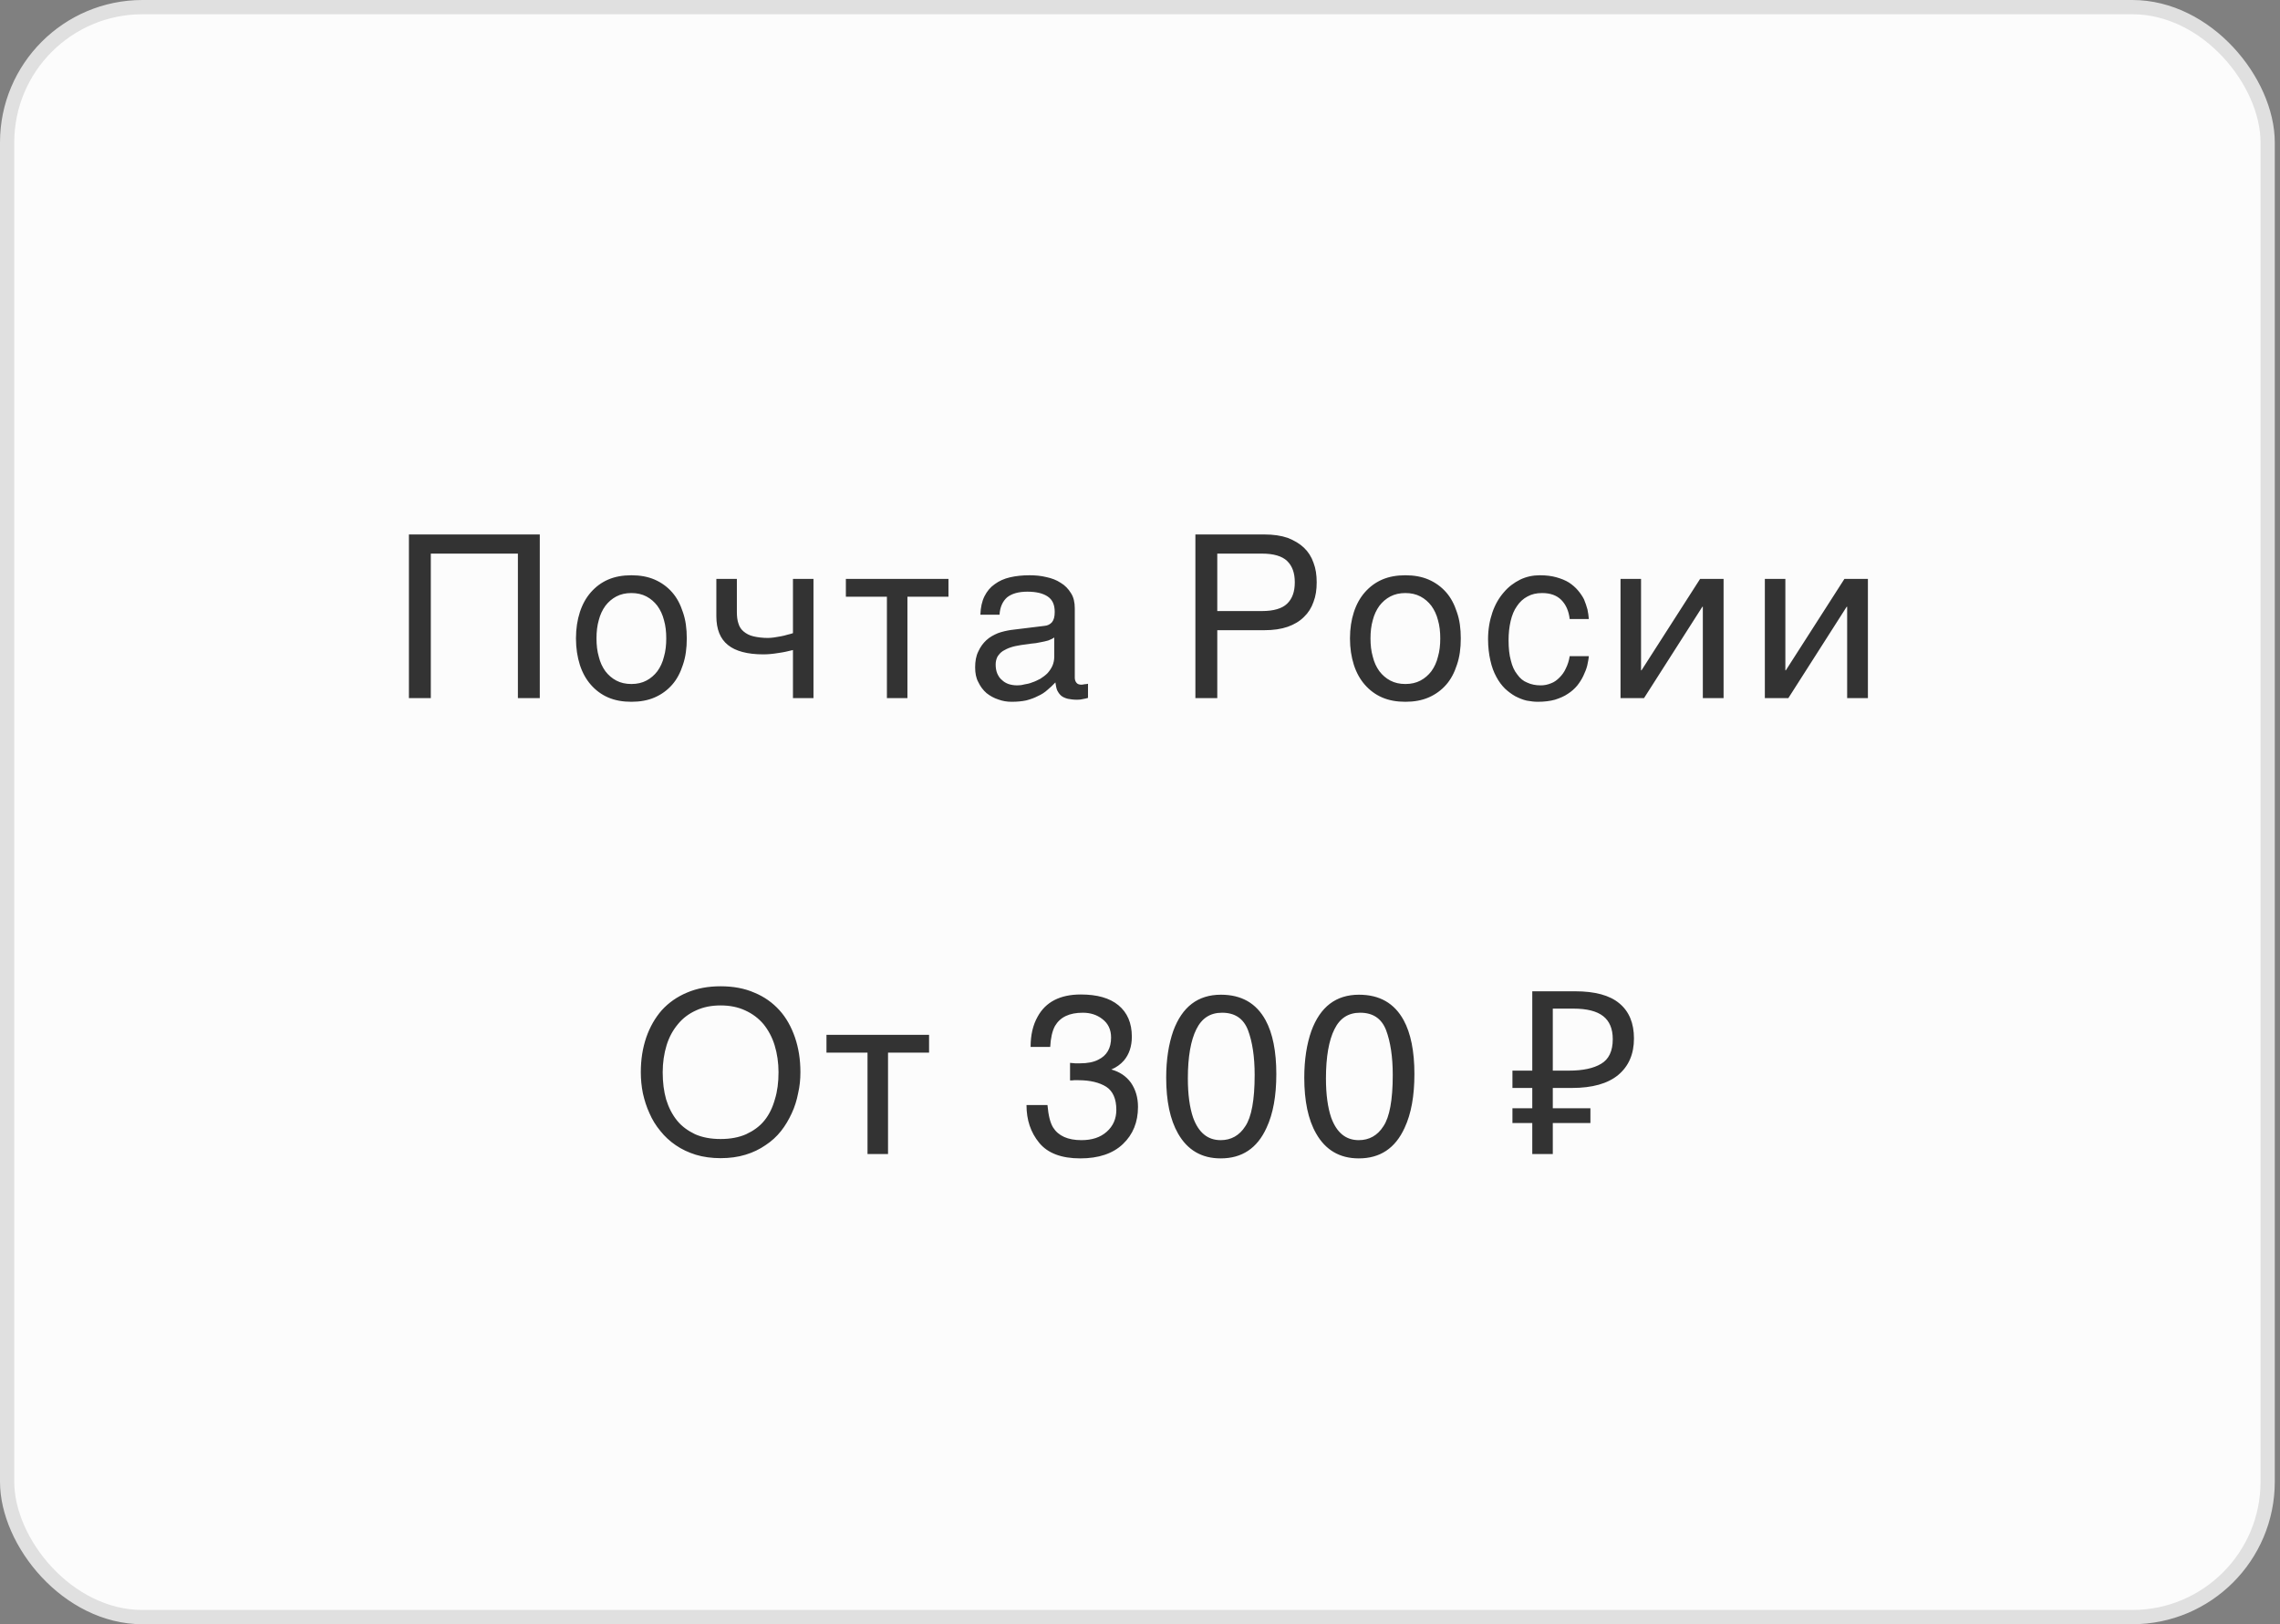
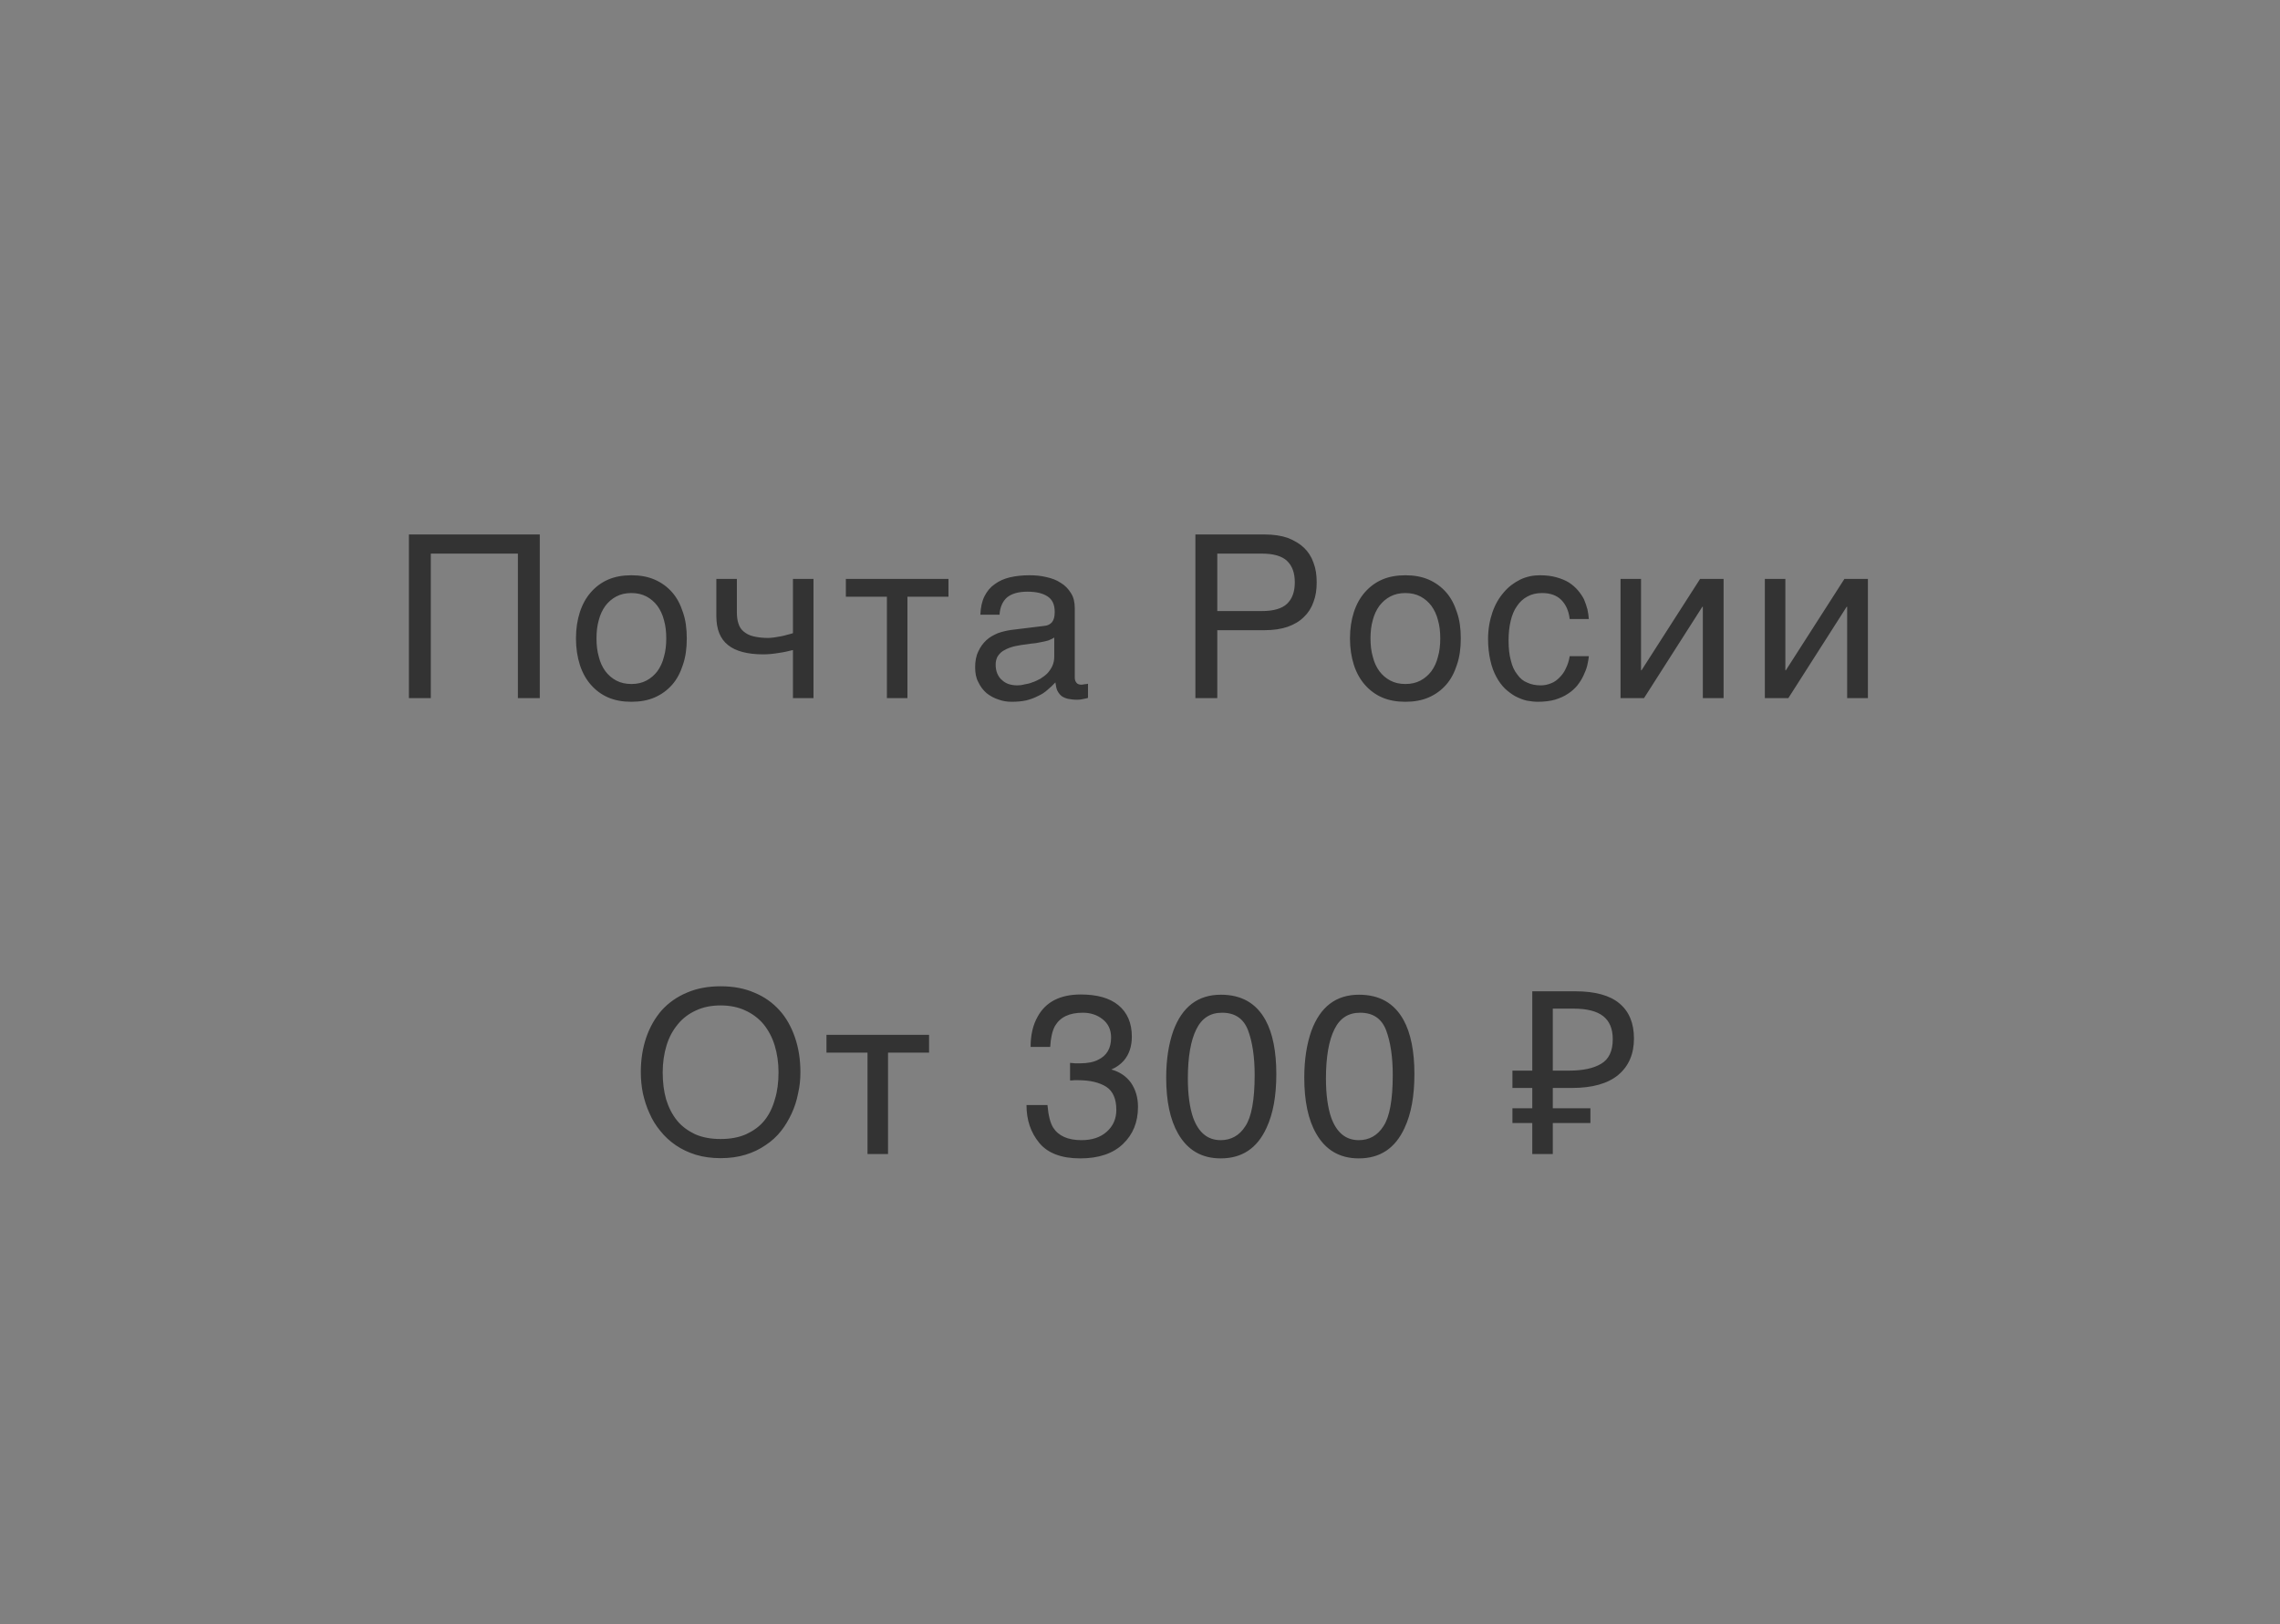
<svg xmlns="http://www.w3.org/2000/svg" width="160" height="114" viewBox="0 0 160 114" fill="none">
  <rect x="0" y="0" width="160" height="114" fill="#808080" stroke="none" />
-   <rect x="0.5" y="0.5" width="158.634" height="113" rx="9.5" fill="#FCFCFC" />
  <path d="M37.88 49V37.512H28.696V49H30.232V38.856H36.344V49H37.88ZM48.195 44.808C48.195 44.12 48.115 43.512 47.923 42.968C47.747 42.424 47.507 41.96 47.171 41.576C46.835 41.192 46.419 40.888 45.939 40.68C45.459 40.472 44.915 40.376 44.307 40.376C43.699 40.376 43.155 40.472 42.675 40.68C42.195 40.888 41.795 41.192 41.459 41.576C41.123 41.96 40.867 42.424 40.691 42.968C40.515 43.512 40.419 44.12 40.419 44.808C40.419 45.496 40.515 46.104 40.691 46.664C40.867 47.208 41.123 47.672 41.459 48.056C41.795 48.44 42.195 48.744 42.675 48.952C43.155 49.16 43.699 49.256 44.307 49.256C44.915 49.256 45.459 49.16 45.939 48.952C46.419 48.744 46.835 48.44 47.171 48.056C47.507 47.672 47.747 47.208 47.923 46.664C48.115 46.104 48.195 45.496 48.195 44.808ZM46.755 44.808C46.755 45.272 46.707 45.704 46.595 46.088C46.499 46.488 46.339 46.824 46.131 47.112C45.923 47.384 45.667 47.608 45.363 47.768C45.059 47.928 44.707 48.008 44.307 48.008C43.907 48.008 43.555 47.928 43.251 47.768C42.947 47.608 42.691 47.384 42.483 47.112C42.275 46.824 42.115 46.488 42.019 46.088C41.907 45.704 41.859 45.272 41.859 44.808C41.859 44.344 41.907 43.912 42.019 43.528C42.115 43.144 42.275 42.808 42.483 42.52C42.691 42.248 42.947 42.024 43.251 41.864C43.555 41.704 43.907 41.624 44.307 41.624C44.707 41.624 45.059 41.704 45.363 41.864C45.667 42.024 45.923 42.248 46.131 42.52C46.339 42.808 46.499 43.144 46.595 43.528C46.707 43.912 46.755 44.344 46.755 44.808ZM55.646 45.624V49H57.086V40.632H55.646V44.44C55.534 44.472 55.406 44.52 55.246 44.552C55.102 44.6 54.942 44.632 54.782 44.664C54.606 44.696 54.462 44.712 54.302 44.744C54.158 44.76 54.014 44.776 53.902 44.776C53.502 44.776 53.15 44.728 52.878 44.664C52.59 44.6 52.366 44.472 52.19 44.328C52.014 44.184 51.886 43.992 51.822 43.768C51.742 43.544 51.71 43.272 51.71 42.952V40.632H50.27V43.24C50.27 44.168 50.542 44.84 51.086 45.272C51.614 45.704 52.462 45.928 53.566 45.928C53.886 45.928 54.238 45.896 54.622 45.832C54.99 45.784 55.326 45.704 55.646 45.624ZM59.359 40.632V41.88H62.239V49H63.679V41.88H66.559V40.632H59.359ZM68.799 43.144H70.143C70.175 42.6 70.367 42.2 70.671 41.928C70.991 41.672 71.455 41.528 72.095 41.528C72.719 41.528 73.183 41.64 73.519 41.864C73.855 42.088 74.015 42.44 74.015 42.952C74.015 43.288 73.951 43.512 73.823 43.672C73.695 43.816 73.519 43.912 73.295 43.928L70.943 44.216C70.639 44.264 70.335 44.328 70.031 44.44C69.727 44.568 69.455 44.712 69.215 44.936C68.991 45.144 68.799 45.4 68.655 45.72C68.495 46.04 68.431 46.408 68.431 46.84C68.431 47.24 68.495 47.592 68.655 47.88C68.799 48.184 68.991 48.44 69.231 48.648C69.471 48.84 69.759 49 70.063 49.096C70.367 49.208 70.671 49.256 70.991 49.256C71.375 49.256 71.711 49.224 72.015 49.16C72.319 49.08 72.591 48.984 72.831 48.856C73.087 48.744 73.311 48.6 73.503 48.424C73.695 48.264 73.887 48.088 74.063 47.896C74.095 48.12 74.127 48.312 74.191 48.456C74.271 48.616 74.367 48.744 74.479 48.84C74.607 48.936 74.751 49 74.943 49.048C75.119 49.08 75.327 49.112 75.583 49.112C75.743 49.112 75.887 49.096 75.999 49.064C76.111 49.048 76.239 49.016 76.351 48.984V47.992C76.271 48.008 76.191 48.024 76.111 48.024C76.031 48.04 75.951 48.056 75.887 48.056C75.727 48.056 75.599 48.008 75.535 47.912C75.455 47.816 75.423 47.688 75.423 47.56V42.696C75.423 42.28 75.343 41.912 75.151 41.624C74.975 41.336 74.735 41.08 74.431 40.904C74.143 40.712 73.807 40.584 73.423 40.504C73.039 40.408 72.639 40.376 72.239 40.376C71.743 40.376 71.295 40.424 70.879 40.52C70.463 40.616 70.111 40.776 69.807 41C69.503 41.208 69.263 41.496 69.087 41.848C68.911 42.2 68.815 42.632 68.799 43.144ZM73.983 44.744V46.088C73.983 46.328 73.935 46.536 73.855 46.728C73.759 46.936 73.647 47.096 73.503 47.256C73.359 47.4 73.183 47.528 73.007 47.64C72.815 47.736 72.639 47.832 72.431 47.896C72.239 47.976 72.063 48.008 71.871 48.04C71.695 48.088 71.535 48.104 71.391 48.104C71.167 48.104 70.959 48.072 70.767 48.008C70.591 47.944 70.431 47.848 70.303 47.72C70.159 47.608 70.063 47.448 69.983 47.272C69.903 47.08 69.871 46.872 69.871 46.632C69.871 46.424 69.919 46.248 69.999 46.088C70.095 45.944 70.207 45.8 70.383 45.688C70.543 45.592 70.735 45.496 70.943 45.432C71.167 45.352 71.407 45.32 71.663 45.272L72.351 45.176C72.575 45.16 72.799 45.128 73.007 45.08C73.199 45.048 73.391 45 73.567 44.952C73.727 44.888 73.871 44.824 73.983 44.744ZM88.719 37.512H83.887V49H85.423V44.232H88.719C89.359 44.232 89.903 44.152 90.367 43.992C90.815 43.832 91.199 43.608 91.503 43.304C91.807 43.016 92.031 42.664 92.175 42.248C92.335 41.832 92.399 41.384 92.399 40.872C92.399 40.36 92.335 39.912 92.175 39.496C92.031 39.08 91.807 38.728 91.503 38.44C91.199 38.152 90.815 37.928 90.367 37.752C89.903 37.592 89.359 37.512 88.719 37.512ZM88.559 42.888H85.423V38.856H88.559C89.375 38.856 89.967 39.032 90.319 39.368C90.687 39.72 90.863 40.216 90.863 40.872C90.863 41.528 90.687 42.024 90.319 42.376C89.967 42.712 89.375 42.888 88.559 42.888ZM102.511 44.808C102.511 44.12 102.431 43.512 102.239 42.968C102.063 42.424 101.823 41.96 101.487 41.576C101.151 41.192 100.735 40.888 100.255 40.68C99.775 40.472 99.231 40.376 98.623 40.376C98.015 40.376 97.471 40.472 96.991 40.68C96.511 40.888 96.111 41.192 95.775 41.576C95.439 41.96 95.183 42.424 95.007 42.968C94.831 43.512 94.735 44.12 94.735 44.808C94.735 45.496 94.831 46.104 95.007 46.664C95.183 47.208 95.439 47.672 95.775 48.056C96.111 48.44 96.511 48.744 96.991 48.952C97.471 49.16 98.015 49.256 98.623 49.256C99.231 49.256 99.775 49.16 100.255 48.952C100.735 48.744 101.151 48.44 101.487 48.056C101.823 47.672 102.063 47.208 102.239 46.664C102.431 46.104 102.511 45.496 102.511 44.808ZM101.071 44.808C101.071 45.272 101.023 45.704 100.911 46.088C100.815 46.488 100.655 46.824 100.447 47.112C100.239 47.384 99.983 47.608 99.679 47.768C99.375 47.928 99.023 48.008 98.623 48.008C98.223 48.008 97.871 47.928 97.567 47.768C97.263 47.608 97.007 47.384 96.799 47.112C96.591 46.824 96.431 46.488 96.335 46.088C96.223 45.704 96.175 45.272 96.175 44.808C96.175 44.344 96.223 43.912 96.335 43.528C96.431 43.144 96.591 42.808 96.799 42.52C97.007 42.248 97.263 42.024 97.567 41.864C97.871 41.704 98.223 41.624 98.623 41.624C99.023 41.624 99.375 41.704 99.679 41.864C99.983 42.024 100.239 42.248 100.447 42.52C100.655 42.808 100.815 43.144 100.911 43.528C101.023 43.912 101.071 44.344 101.071 44.808ZM111.497 46.056H110.153C110.105 46.376 110.009 46.664 109.881 46.92C109.769 47.176 109.609 47.384 109.433 47.56C109.257 47.736 109.065 47.88 108.841 47.96C108.601 48.056 108.377 48.104 108.121 48.104C107.769 48.104 107.449 48.04 107.177 47.912C106.889 47.8 106.665 47.608 106.473 47.336C106.265 47.08 106.121 46.76 106.025 46.36C105.913 45.96 105.865 45.496 105.865 44.936C105.865 44.44 105.913 44.008 106.009 43.592C106.105 43.176 106.249 42.824 106.457 42.536C106.649 42.248 106.889 42.024 107.193 41.864C107.481 41.704 107.817 41.624 108.217 41.624C108.793 41.624 109.241 41.784 109.561 42.104C109.881 42.424 110.089 42.872 110.153 43.448H111.497C111.481 43.24 111.449 43 111.401 42.776C111.337 42.536 111.257 42.312 111.161 42.072C111.049 41.848 110.905 41.64 110.729 41.432C110.553 41.224 110.345 41.048 110.105 40.888C109.849 40.728 109.561 40.616 109.225 40.52C108.889 40.424 108.505 40.376 108.057 40.376C107.577 40.376 107.113 40.472 106.681 40.68C106.233 40.904 105.849 41.192 105.529 41.576C105.193 41.96 104.921 42.424 104.729 42.984C104.537 43.544 104.425 44.168 104.425 44.856C104.425 45.416 104.489 45.928 104.585 46.344C104.681 46.792 104.825 47.176 105.001 47.496C105.177 47.832 105.385 48.104 105.609 48.328C105.849 48.552 106.089 48.728 106.345 48.872C106.601 49 106.857 49.112 107.145 49.176C107.417 49.224 107.673 49.256 107.913 49.256C108.361 49.256 108.761 49.208 109.113 49.112C109.465 49 109.769 48.872 110.025 48.696C110.281 48.536 110.505 48.328 110.681 48.12C110.857 47.896 111.001 47.672 111.113 47.432C111.225 47.192 111.321 46.968 111.385 46.712C111.433 46.472 111.481 46.264 111.497 46.056ZM115.161 47.048V40.632H113.721V49H115.369L119.465 42.584H119.497V49H120.953V40.632H119.305L115.193 47.048H115.161ZM125.289 47.048V40.632H123.849V49H125.497L129.593 42.584H129.625V49H131.081V40.632H129.433L125.321 47.048H125.289Z" fill="#333333" />
  <path d="M56.169 75.256C56.169 74.36 56.041 73.56 55.785 72.808C55.529 72.072 55.177 71.432 54.697 70.904C54.217 70.376 53.641 69.96 52.937 69.672C52.249 69.368 51.449 69.224 50.569 69.224C49.689 69.224 48.905 69.368 48.201 69.672C47.513 69.96 46.921 70.376 46.441 70.904C45.977 71.432 45.609 72.072 45.353 72.808C45.097 73.56 44.969 74.36 44.969 75.256C44.969 75.752 45.017 76.248 45.113 76.728C45.225 77.224 45.369 77.688 45.577 78.136C45.769 78.584 46.025 79 46.345 79.384C46.649 79.768 47.017 80.104 47.417 80.376C47.833 80.664 48.313 80.888 48.825 81.048C49.353 81.208 49.945 81.288 50.569 81.288C51.209 81.288 51.785 81.208 52.313 81.048C52.841 80.888 53.305 80.664 53.721 80.376C54.137 80.104 54.505 79.768 54.809 79.384C55.113 79 55.353 78.584 55.561 78.136C55.769 77.688 55.913 77.224 56.009 76.728C56.121 76.248 56.169 75.752 56.169 75.256ZM54.633 75.256C54.633 75.96 54.553 76.6 54.377 77.16C54.217 77.736 53.977 78.232 53.641 78.648C53.305 79.064 52.873 79.368 52.361 79.608C51.849 79.832 51.257 79.944 50.569 79.944C49.881 79.944 49.289 79.832 48.777 79.608C48.281 79.368 47.849 79.064 47.513 78.648C47.177 78.232 46.921 77.736 46.745 77.16C46.585 76.6 46.505 75.96 46.505 75.256C46.505 74.584 46.601 73.944 46.777 73.368C46.953 72.792 47.225 72.296 47.577 71.88C47.913 71.464 48.345 71.144 48.841 70.92C49.353 70.68 49.929 70.568 50.569 70.568C51.209 70.568 51.785 70.68 52.297 70.92C52.793 71.144 53.225 71.464 53.577 71.88C53.913 72.296 54.185 72.792 54.361 73.368C54.537 73.944 54.633 74.584 54.633 75.256ZM57.998 72.632V73.88H60.878V81H62.318V73.88H65.198V72.632H57.998ZM72.931 80.216C73.523 80.936 74.483 81.304 75.811 81.304C77.091 81.304 78.099 80.968 78.803 80.296C79.507 79.624 79.859 78.76 79.859 77.688C79.859 77.016 79.683 76.456 79.363 75.992C79.027 75.528 78.563 75.224 77.987 75.064C78.339 74.92 78.643 74.696 78.867 74.44C79.235 74.008 79.427 73.448 79.427 72.76C79.427 71.8 79.107 71.064 78.483 70.552C77.859 70.04 76.979 69.8 75.843 69.8C74.387 69.8 73.379 70.328 72.819 71.352C72.483 71.944 72.323 72.648 72.323 73.48H73.699C73.731 72.856 73.843 72.36 74.035 72.008C74.403 71.384 75.043 71.08 75.987 71.08C76.515 71.08 76.979 71.224 77.363 71.528C77.763 71.832 77.971 72.264 77.971 72.824C77.971 73.576 77.667 74.088 77.075 74.376C76.739 74.552 76.307 74.632 75.779 74.632H75.459C75.347 74.616 75.235 74.616 75.091 74.6V75.832C75.187 75.832 75.283 75.832 75.379 75.816H75.667C76.499 75.816 77.155 75.976 77.635 76.28C78.099 76.584 78.339 77.128 78.339 77.896C78.339 78.52 78.115 79.032 77.667 79.432C77.219 79.832 76.627 80.024 75.891 80.024C74.931 80.024 74.275 79.72 73.907 79.144C73.699 78.808 73.571 78.296 73.507 77.56H72.035C72.035 78.6 72.323 79.48 72.931 80.216ZM88.814 71.608C88.158 70.408 87.118 69.816 85.678 69.816C84.062 69.816 82.958 70.664 82.334 72.36C82.014 73.272 81.838 74.36 81.838 75.64C81.838 77.272 82.11 78.584 82.67 79.56C83.326 80.712 84.318 81.304 85.662 81.304C87.15 81.304 88.222 80.6 88.878 79.16C89.342 78.168 89.566 76.92 89.566 75.384C89.566 73.784 89.31 72.52 88.814 71.608ZM87.39 79.048C86.974 79.704 86.382 80.024 85.662 80.024C84.75 80.024 84.11 79.496 83.726 78.44C83.486 77.736 83.358 76.824 83.358 75.688C83.358 74.168 83.566 73.016 83.95 72.248C84.334 71.464 84.926 71.08 85.758 71.08C86.654 71.08 87.262 71.48 87.582 72.312C87.886 73.128 88.046 74.168 88.046 75.448C88.046 77.208 87.822 78.408 87.39 79.048ZM98.504 71.608C97.849 70.408 96.808 69.816 95.368 69.816C93.752 69.816 92.648 70.664 92.025 72.36C91.704 73.272 91.528 74.36 91.528 75.64C91.528 77.272 91.8 78.584 92.361 79.56C93.016 80.712 94.008 81.304 95.353 81.304C96.841 81.304 97.912 80.6 98.569 79.16C99.032 78.168 99.257 76.92 99.257 75.384C99.257 73.784 99.001 72.52 98.504 71.608ZM97.081 79.048C96.665 79.704 96.073 80.024 95.353 80.024C94.441 80.024 93.8 79.496 93.416 78.44C93.177 77.736 93.049 76.824 93.049 75.688C93.049 74.168 93.257 73.016 93.641 72.248C94.025 71.464 94.617 71.08 95.448 71.08C96.344 71.08 96.953 71.48 97.272 72.312C97.576 73.128 97.737 74.168 97.737 75.448C97.737 77.208 97.513 78.408 97.081 79.048ZM107.528 81V78.824H106.136V77.784H107.528V76.36H106.136V75.144H107.528V69.576H110.536C111.934 69.576 112.968 69.859 113.64 70.424C114.323 70.989 114.664 71.811 114.664 72.888C114.664 73.976 114.296 74.829 113.56 75.448C112.824 76.056 111.742 76.36 110.312 76.36H108.968V77.784H111.608V78.824H108.968V81H107.528ZM110.104 75.144C111.075 75.144 111.827 74.984 112.36 74.664C112.904 74.344 113.176 73.768 113.176 72.936C113.176 72.211 112.952 71.672 112.504 71.32C112.056 70.968 111.358 70.792 110.408 70.792H108.968V75.144H110.104Z" fill="#333333" />
-   <rect x="0.5" y="0.5" width="158.634" height="113" rx="9.5" stroke="#E0E0E0" />
</svg>